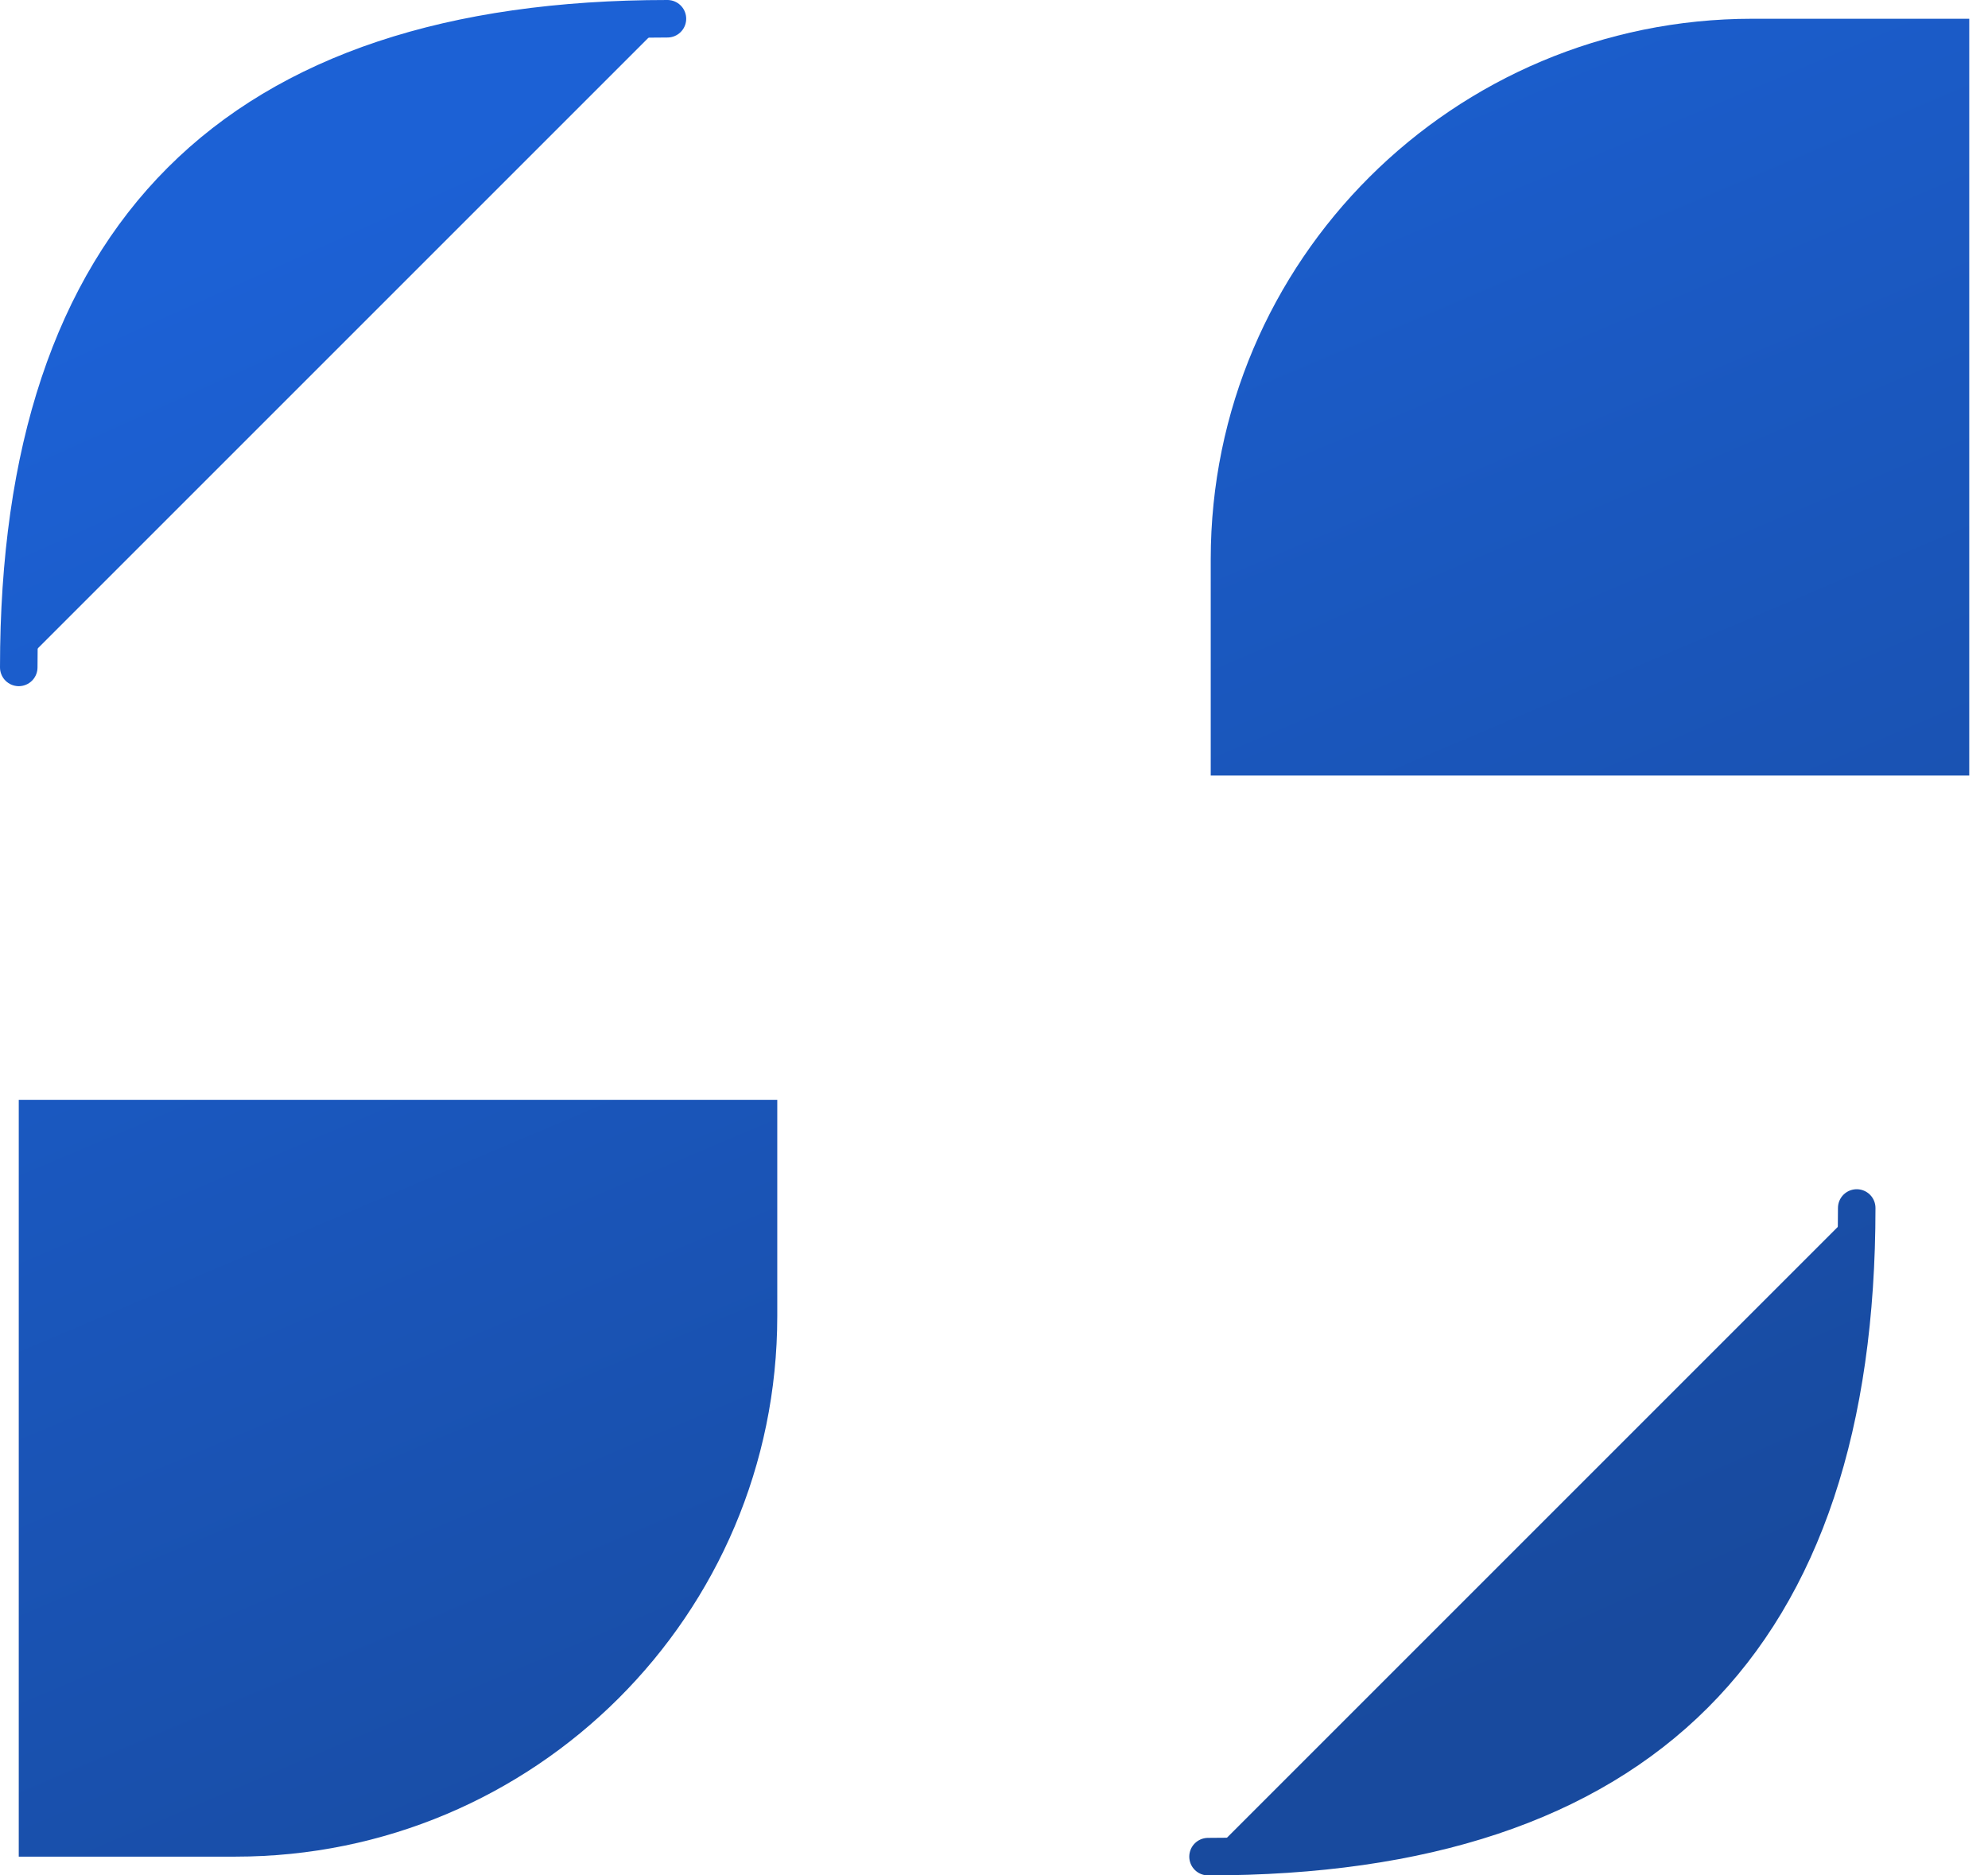
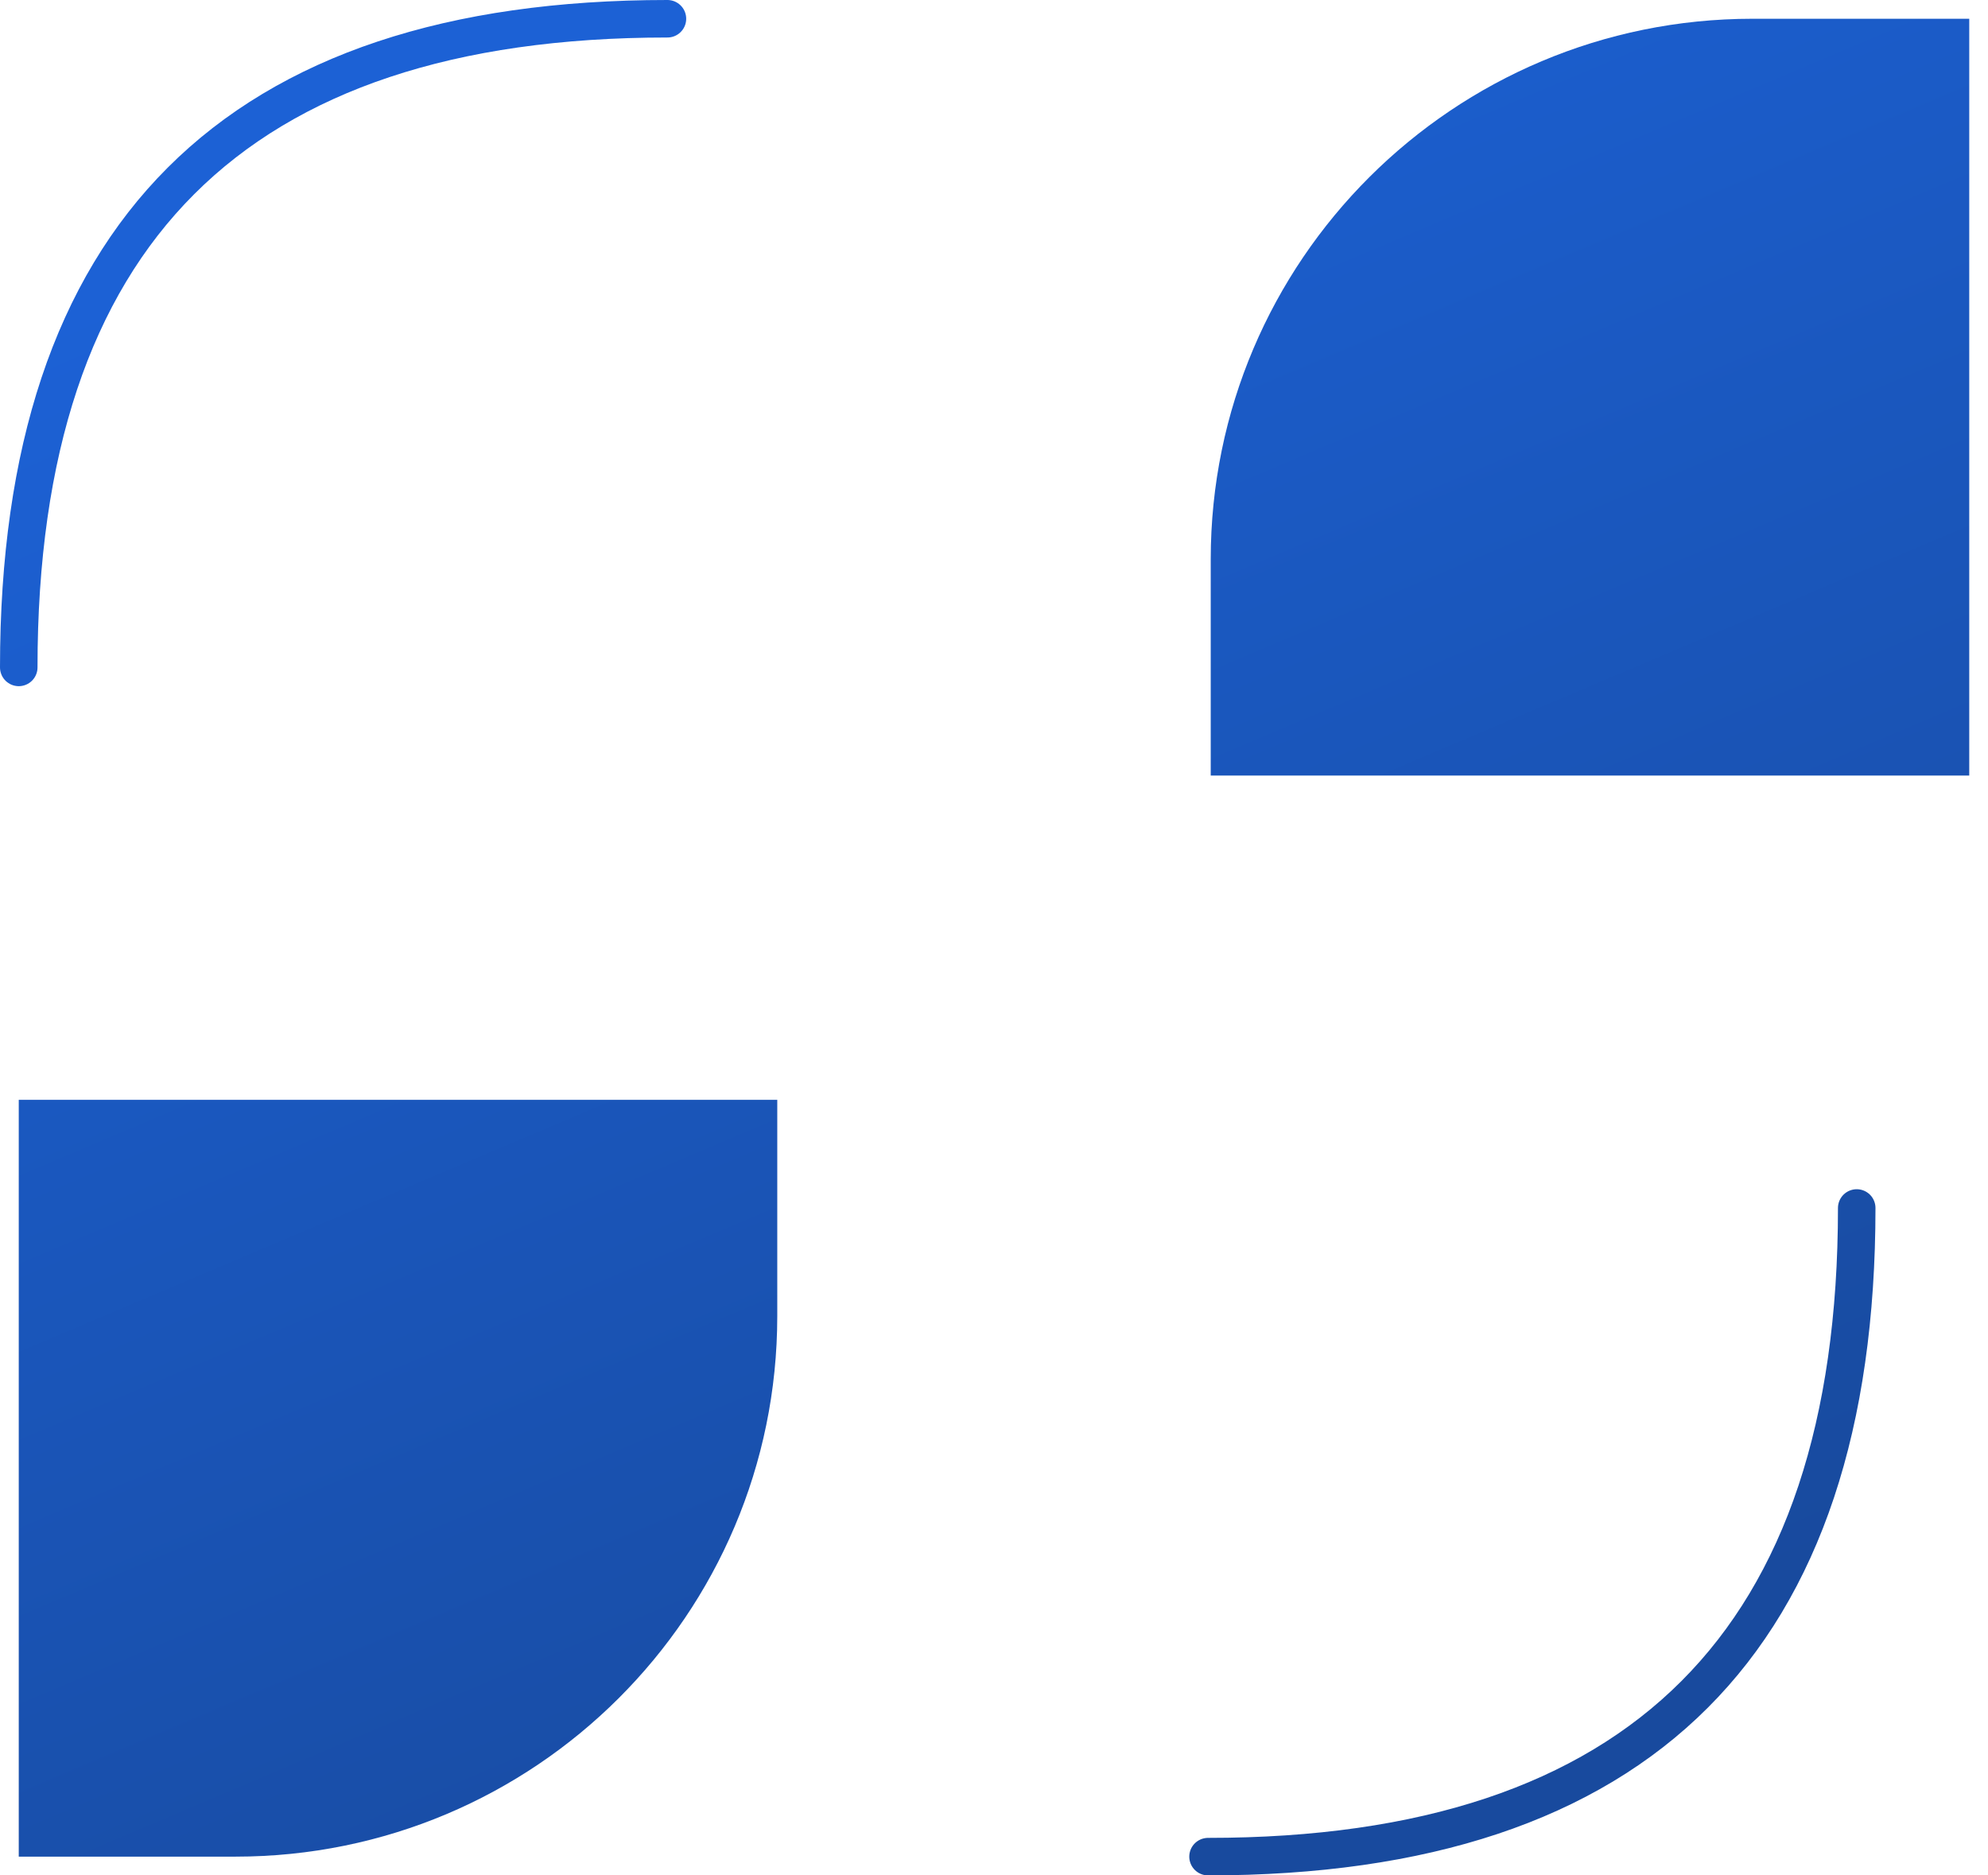
<svg xmlns="http://www.w3.org/2000/svg" width="53" height="50" viewBox="0 0 53 50" fill="none">
-   <path d="M0.5 17.794C0.5 6.265 6.265 0.5 17.794 0.5ZM49.5 32.206C49.5 43.735 43.735 49.5 32.206 49.5Z" fill="url(#paint0_linear_381_813)" />
  <path d="M0.5 17.794C0.5 6.265 6.265 0.5 17.794 0.5M49.5 32.206C49.5 43.735 43.735 49.5 32.206 49.5" stroke="url(#paint1_linear_381_813)" stroke-linecap="round" stroke-linejoin="round" />
  <path d="M32.278 14.912C32.278 6.952 38.745 0.5 46.722 0.5H52.5V20.677H32.278V14.912ZM0.5 29.323H20.722V35.088C20.722 43.048 14.255 49.5 6.278 49.5H0.5V29.323Z" fill="url(#paint2_linear_381_813)" />
  <defs>
    <linearGradient id="paint0_linear_381_813" x1="11.583" y1="4.064" x2="31.78" y2="48.975" gradientUnits="userSpaceOnUse">
      <stop stop-color="#1C61D5" />
      <stop offset="1" stop-color="#184A9E" />
    </linearGradient>
    <linearGradient id="paint1_linear_381_813" x1="11.583" y1="4.064" x2="31.78" y2="48.975" gradientUnits="userSpaceOnUse">
      <stop stop-color="#1C61D5" />
      <stop offset="1" stop-color="#184A9E" />
    </linearGradient>
    <linearGradient id="paint2_linear_381_813" x1="12.262" y1="4.064" x2="31.659" y2="49.838" gradientUnits="userSpaceOnUse">
      <stop stop-color="#1C61D5" />
      <stop offset="1" stop-color="#184A9E" />
    </linearGradient>
  </defs>
</svg>